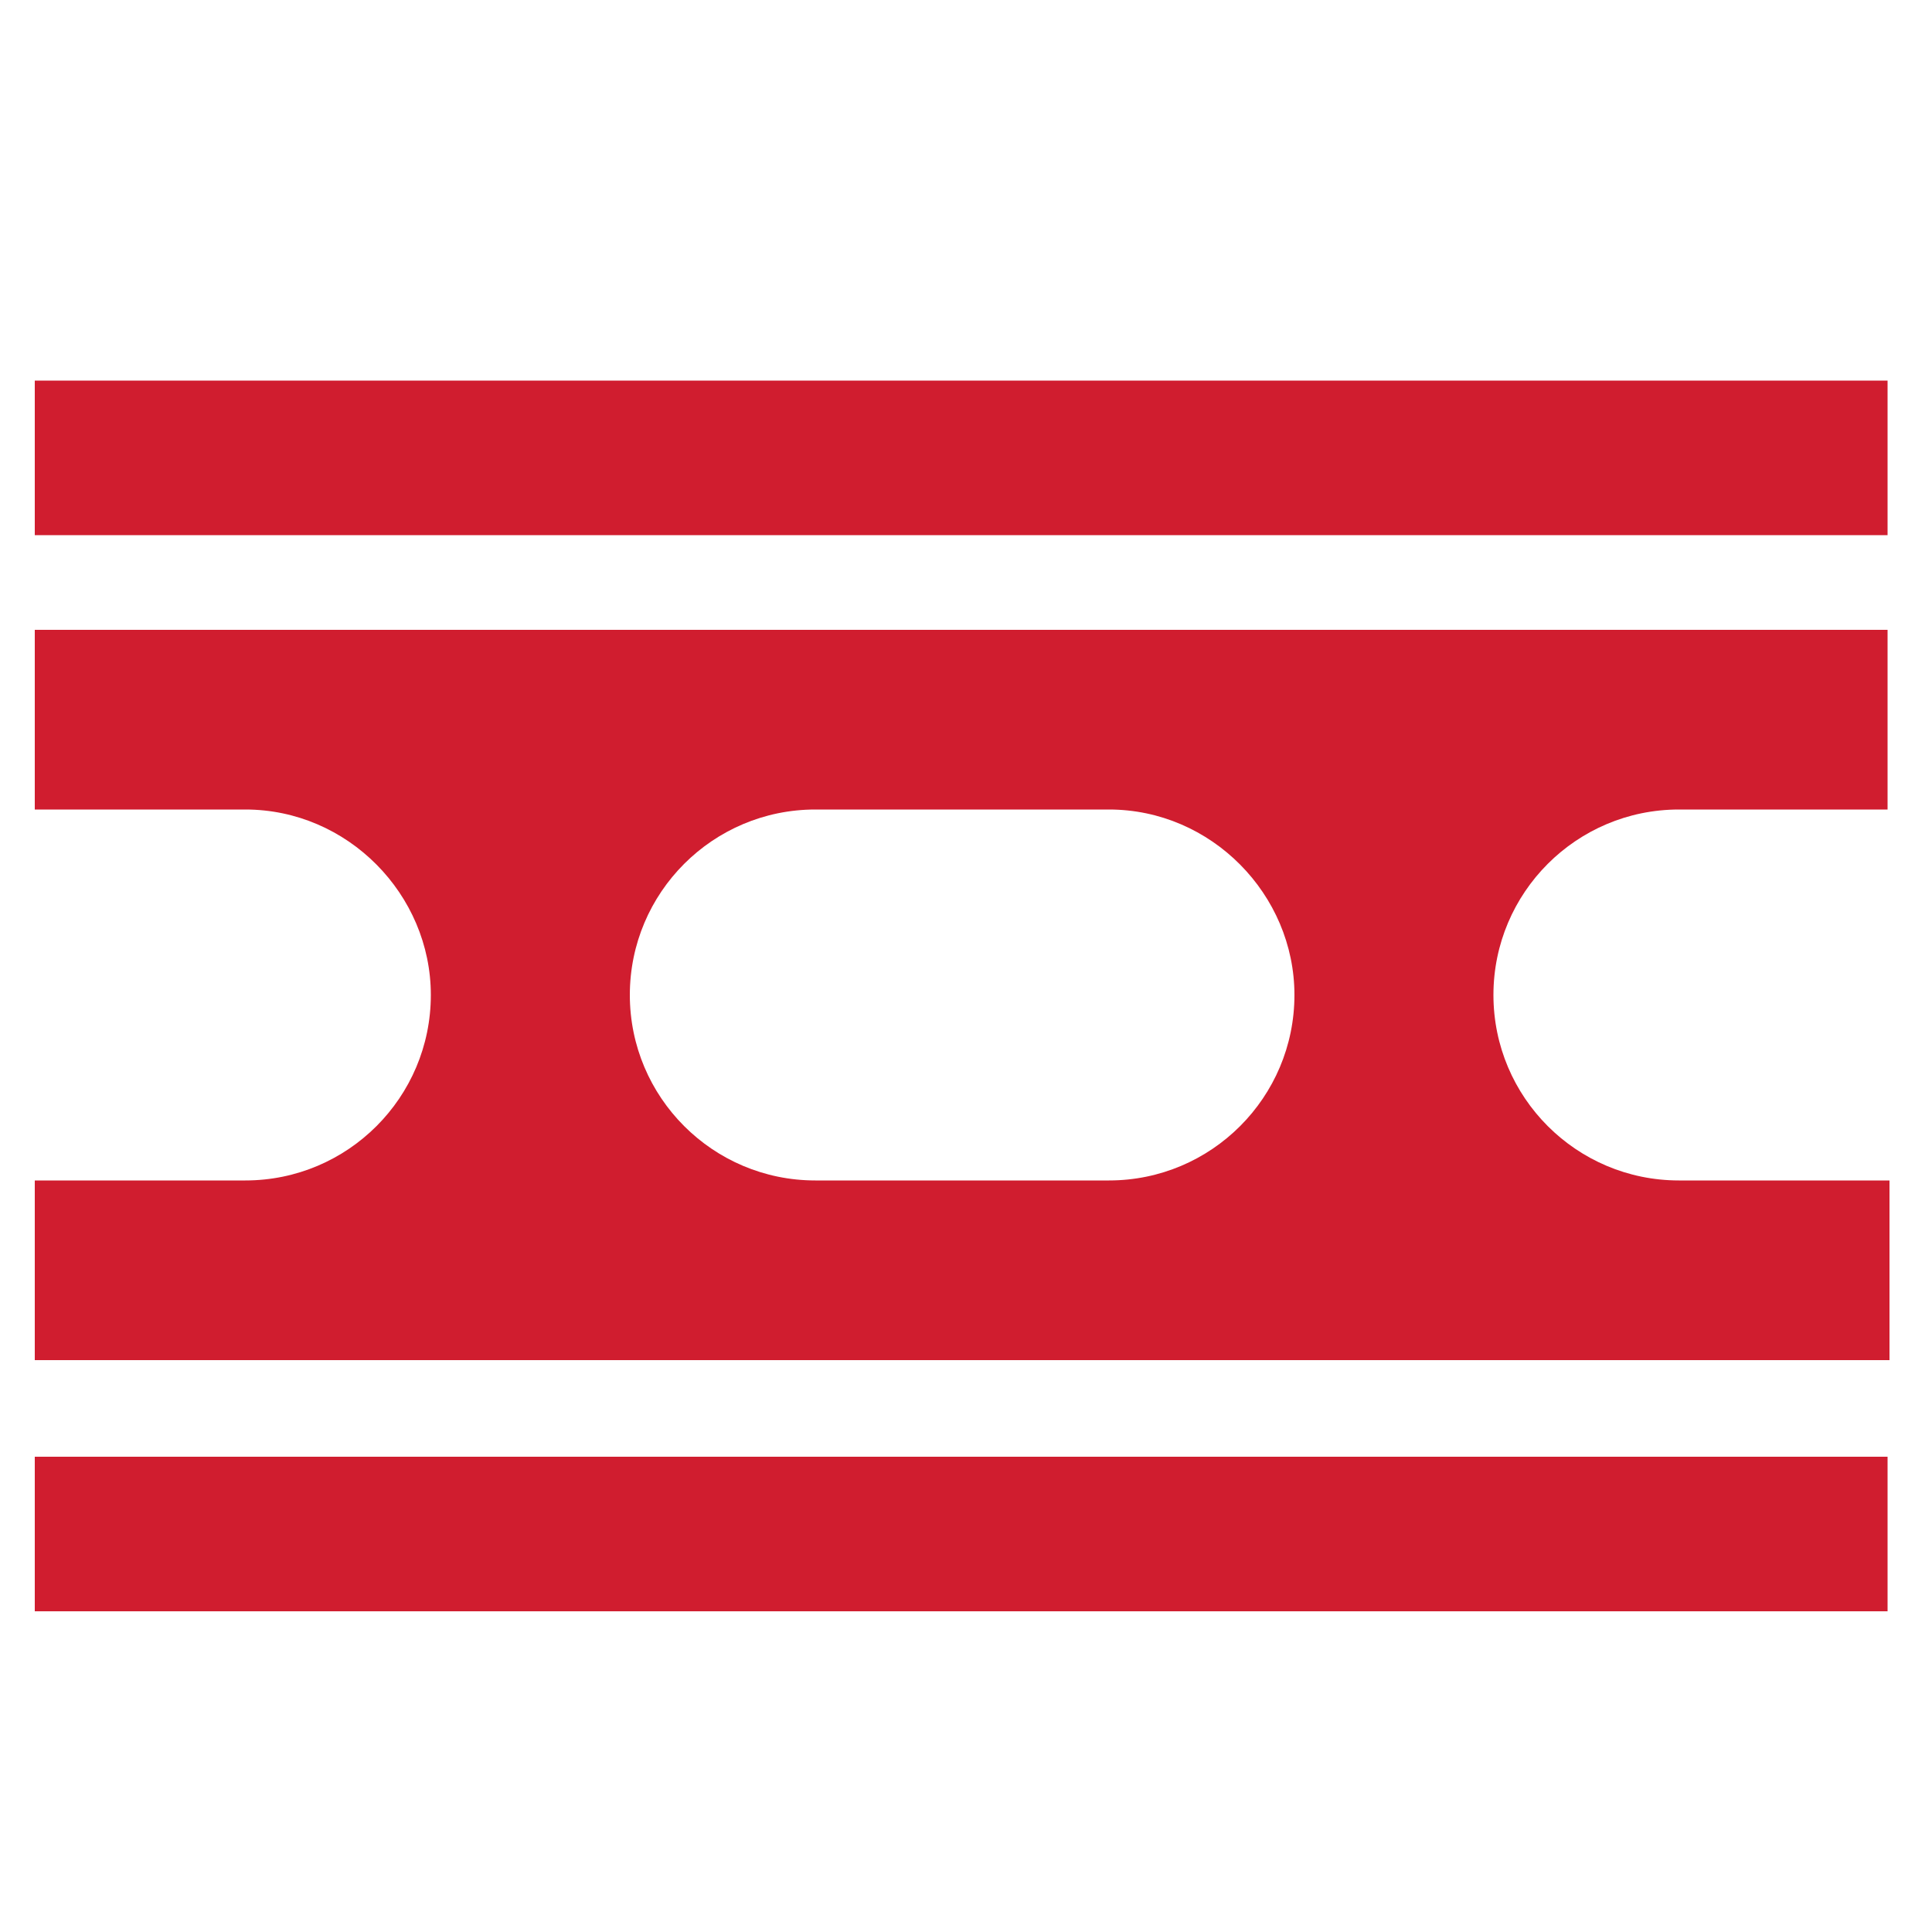
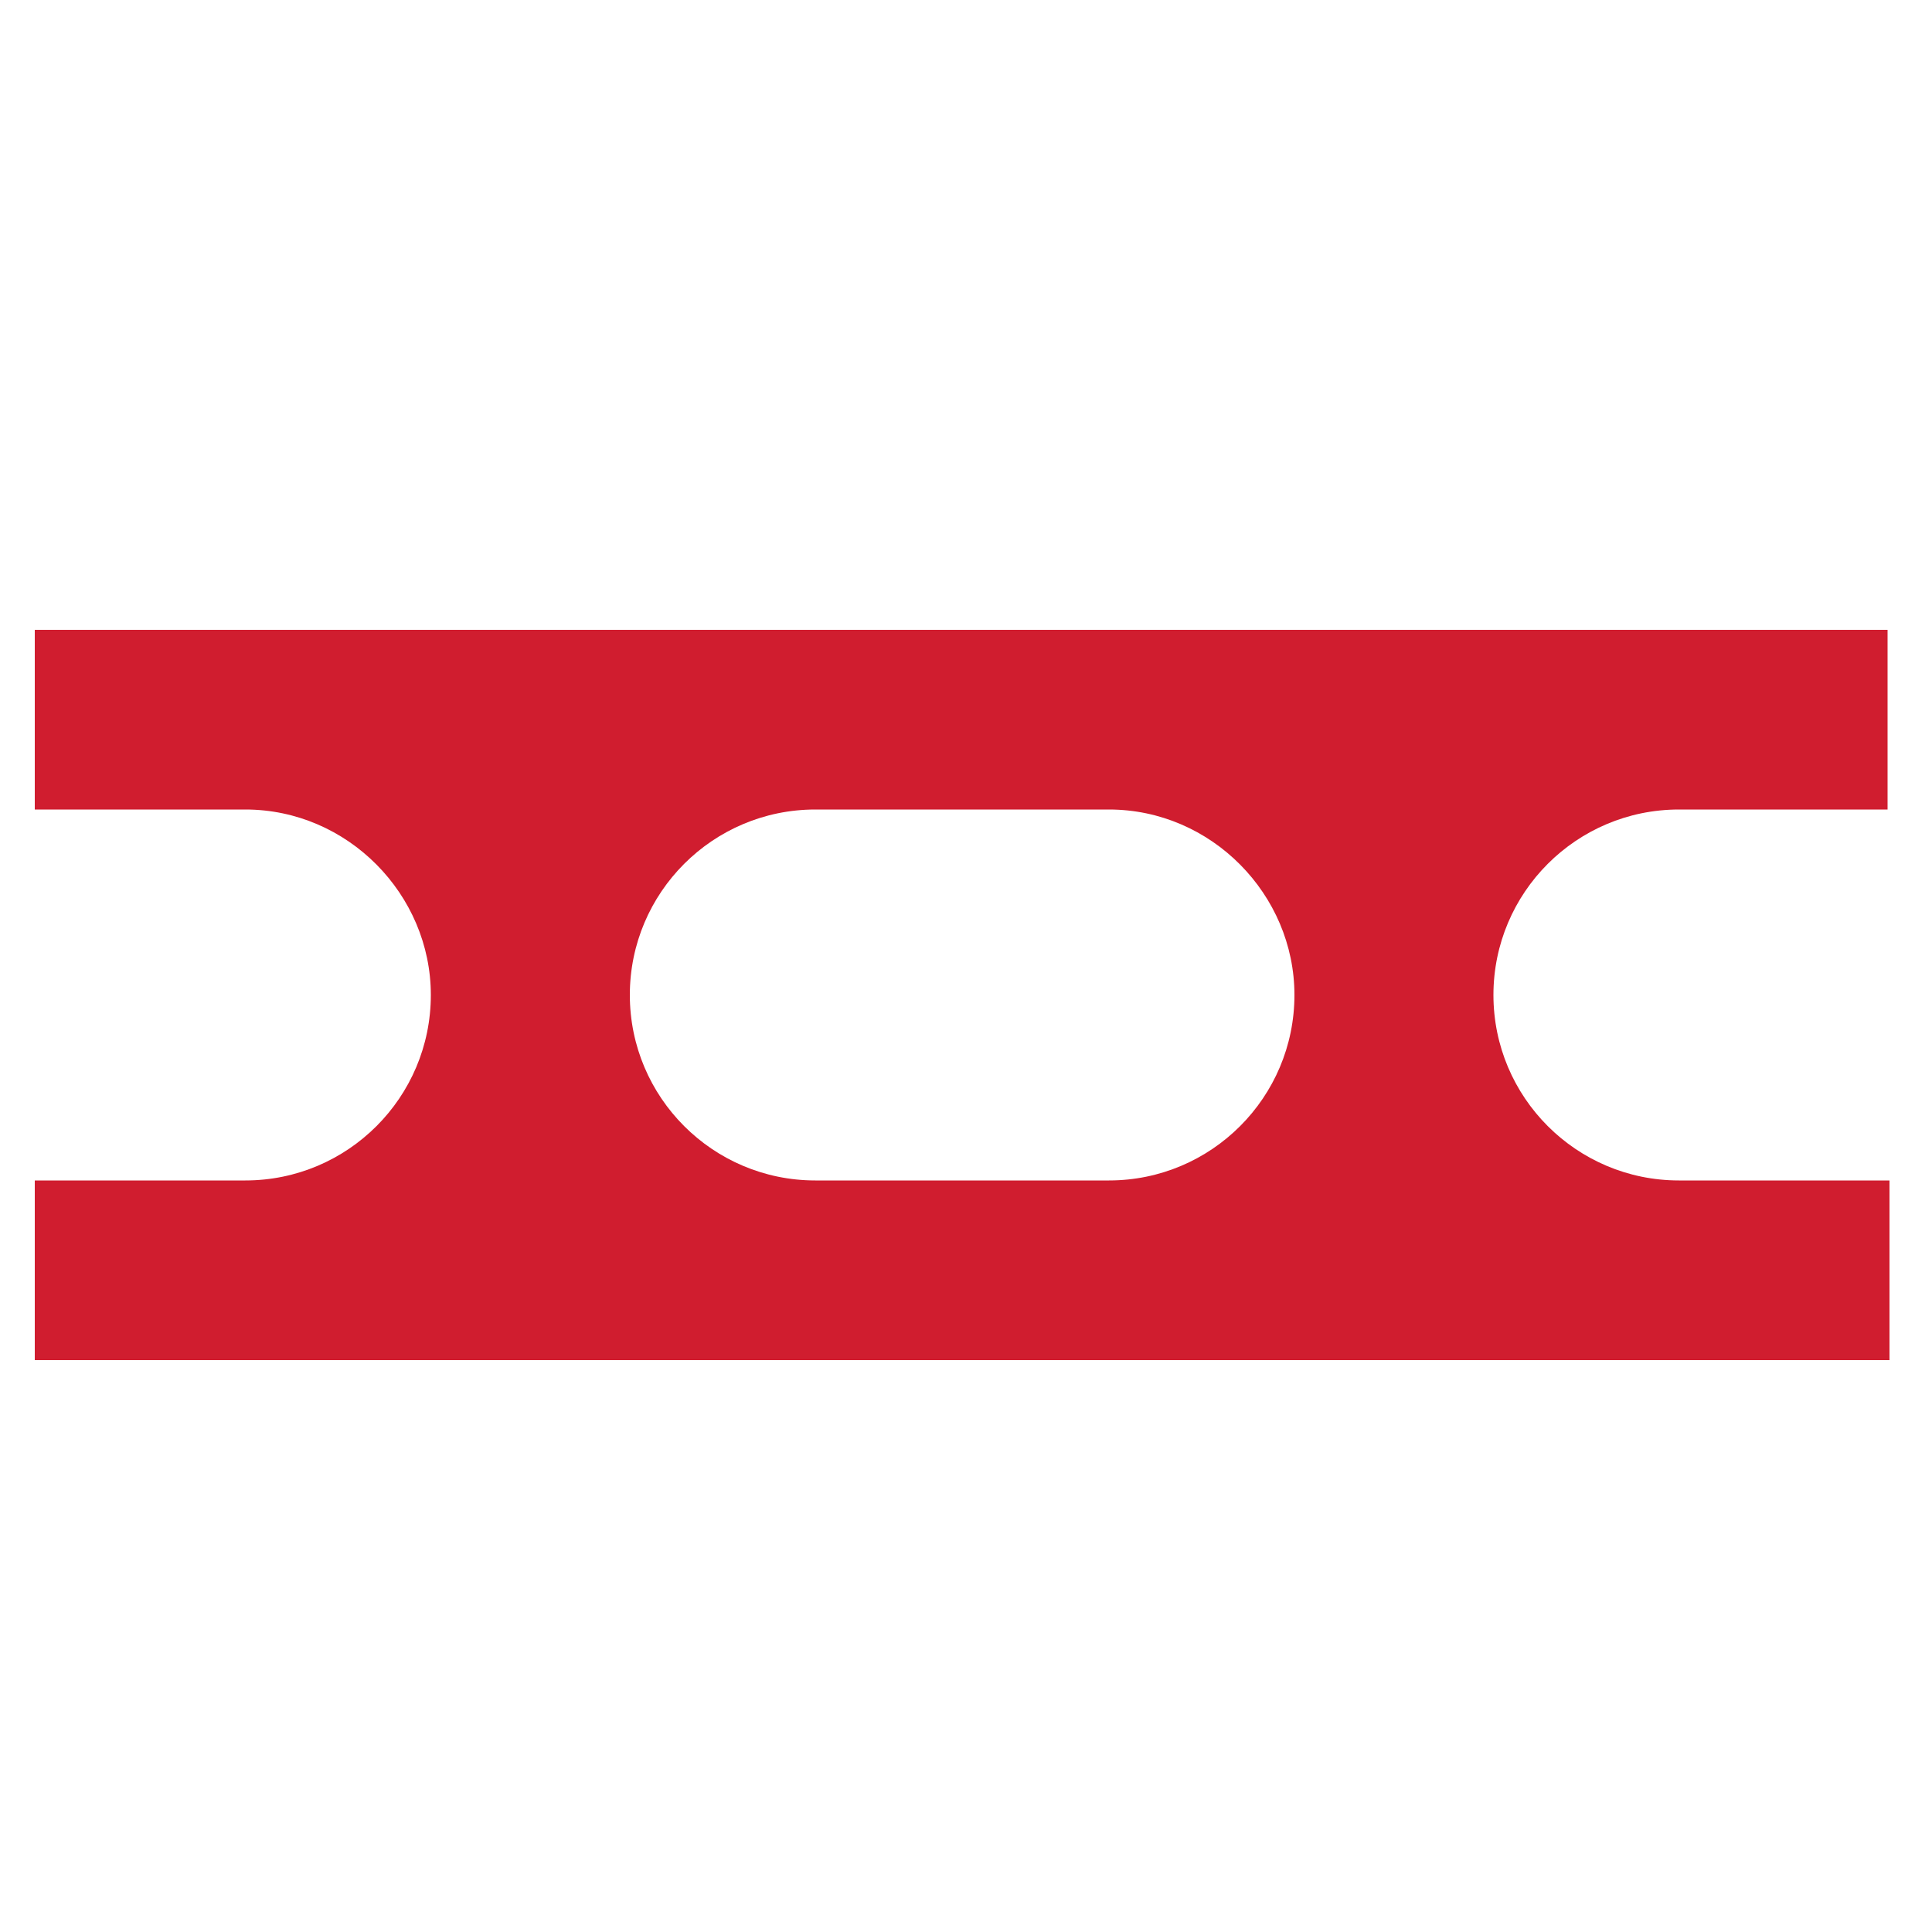
<svg xmlns="http://www.w3.org/2000/svg" version="1.1" id="Layer_1" x="0px" y="0px" viewBox="0 0 100 100" style="enable-background:new 0 0 100 100;" xml:space="preserve">
  <style type="text/css">
	.st0{fill:#D01D2F;}
</style>
  <g>
-     <rect x="1.8" y="75.4" class="st0" width="95.9" height="8" />
-     <rect x="1.8" y="19.7" class="st0" width="95.9" height="8" />
    <path class="st0" d="M57.4,41.9H42.2c-5.3,0-9.6,4.3-9.6,9.6c0,5.3,4.3,9.6,9.6,9.6h15.2c5.3,0,9.6-4.3,9.6-9.6   C67,46.3,62.7,41.9,57.4,41.9 M12.7,41.9H1.8v-9.3h95.9v9.3H86.9c-5.3,0-9.6,4.3-9.6,9.6c0,5.3,4.3,9.6,9.6,9.6h10.9v9.3H1.8v-9.3   h10.9c5.3,0,9.6-4.3,9.6-9.6C22.3,46.3,18,41.9,12.7,41.9" />
  </g>
</svg>